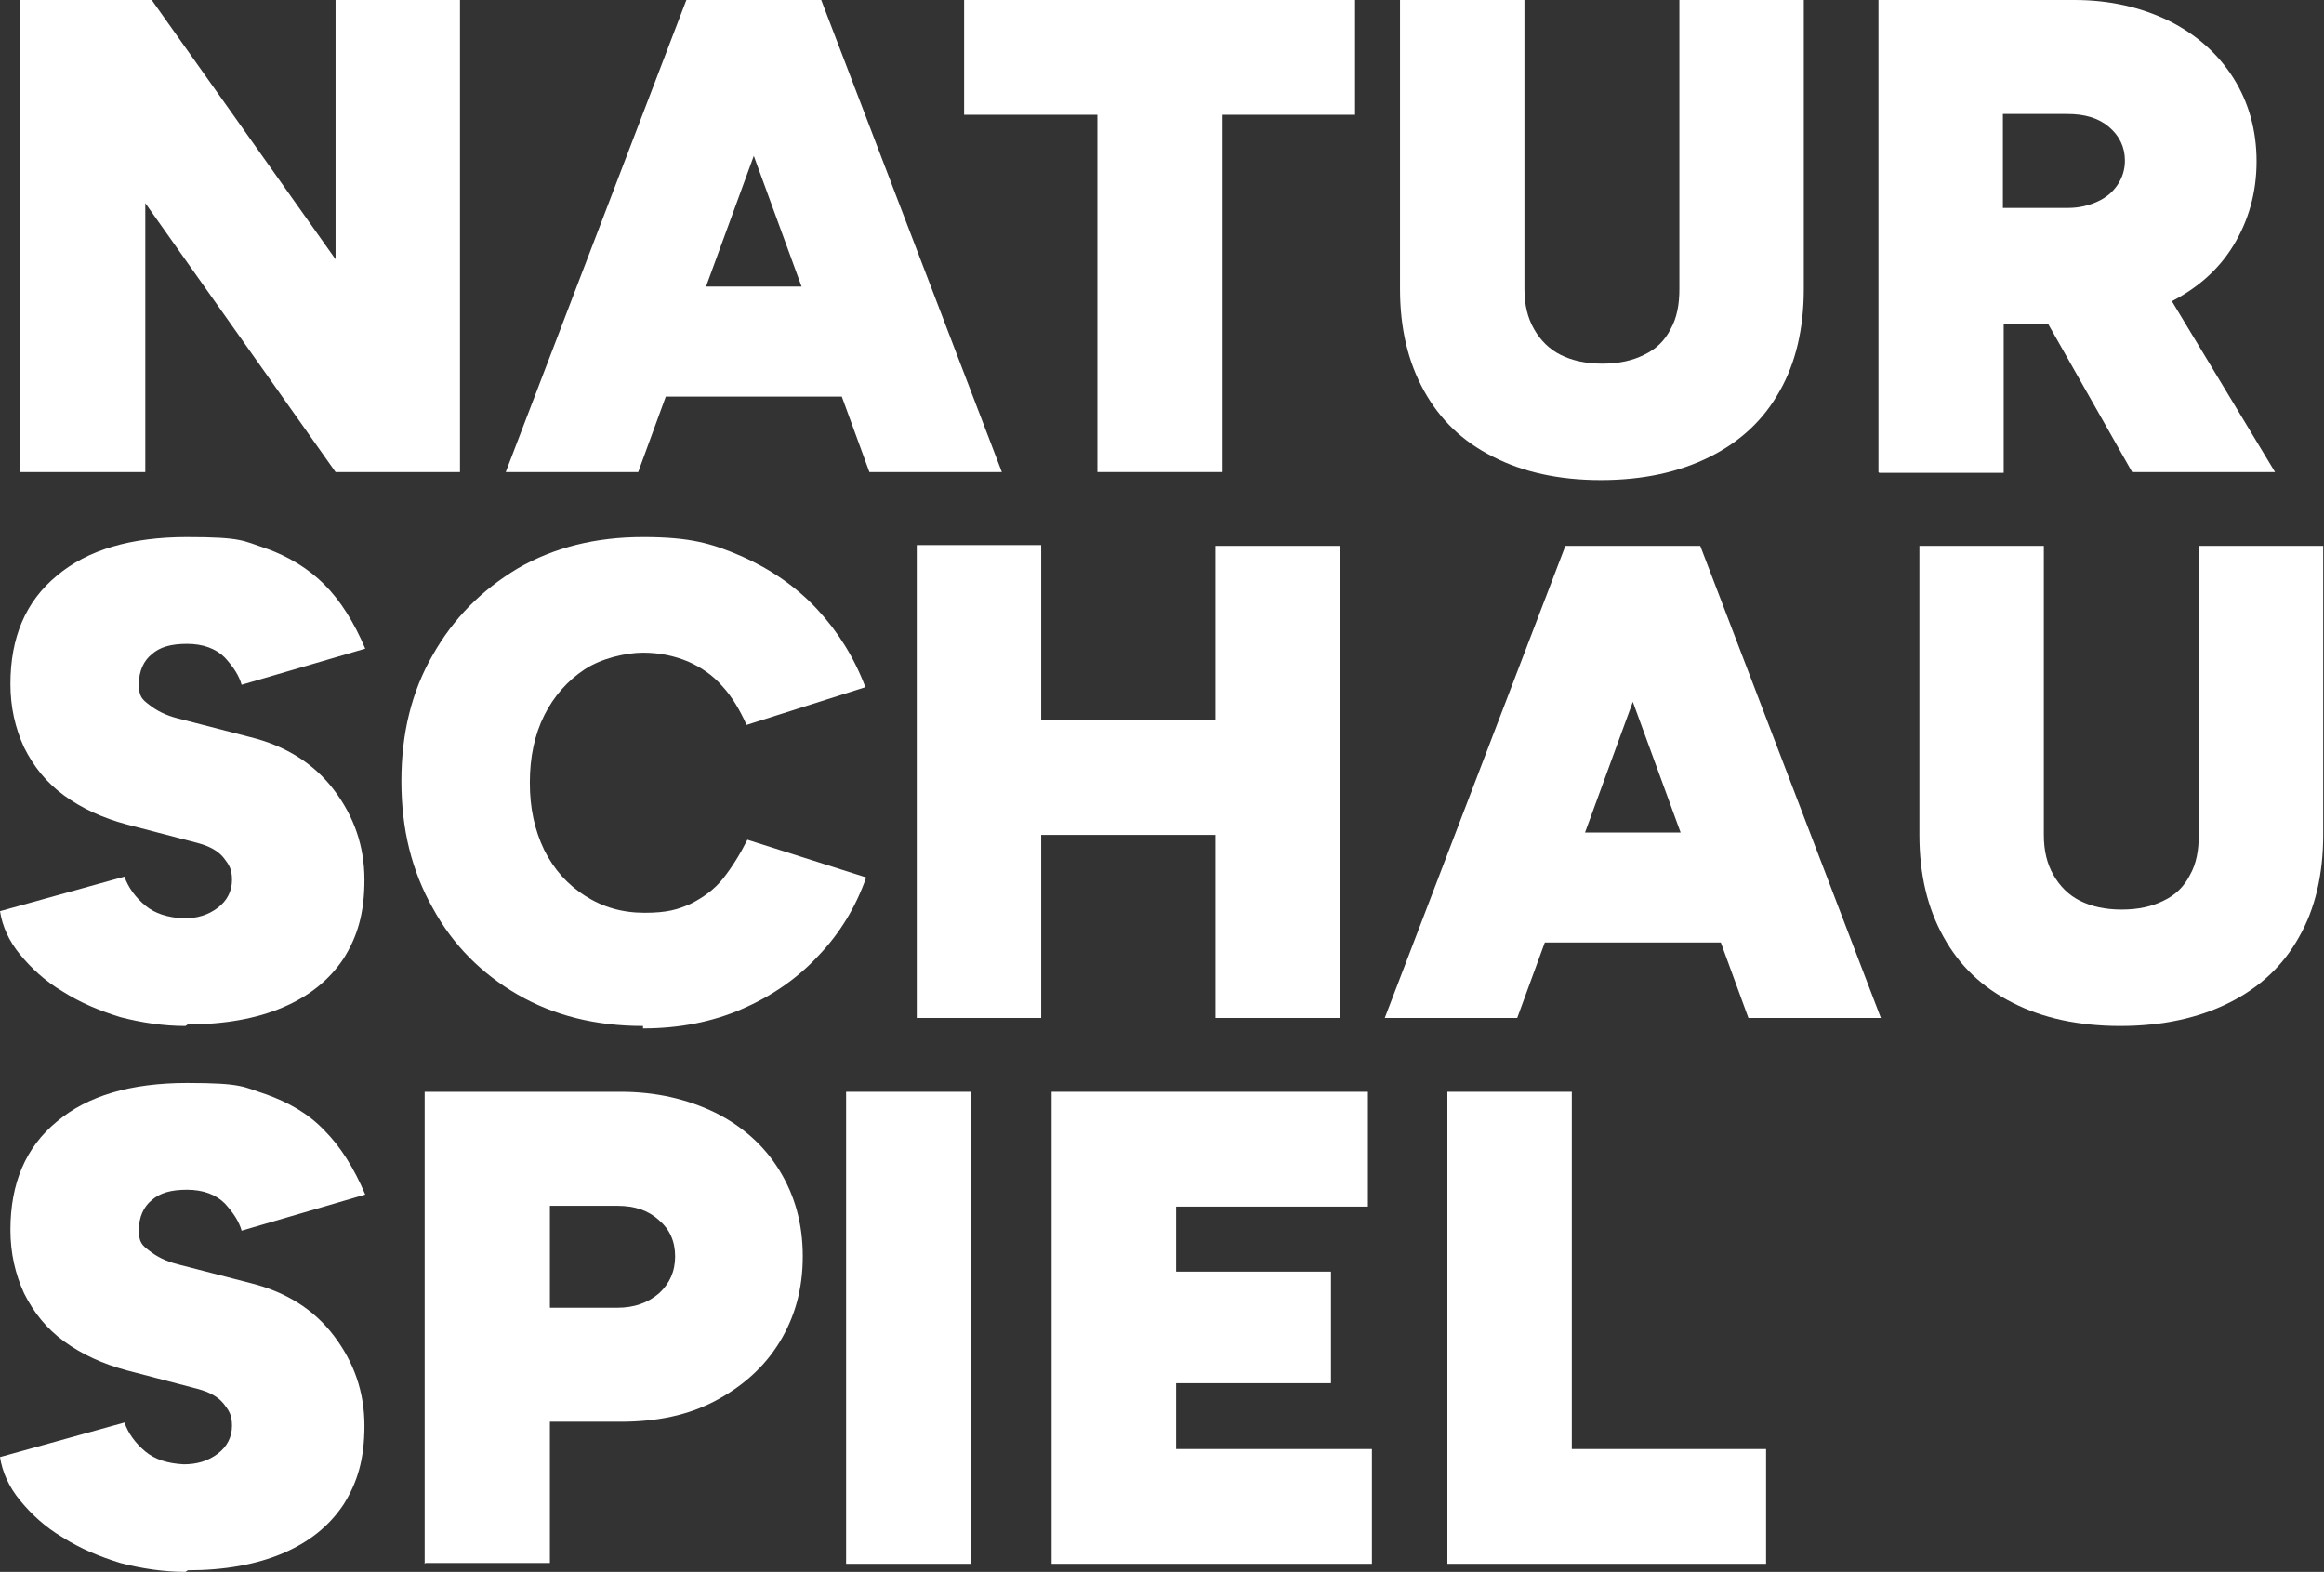
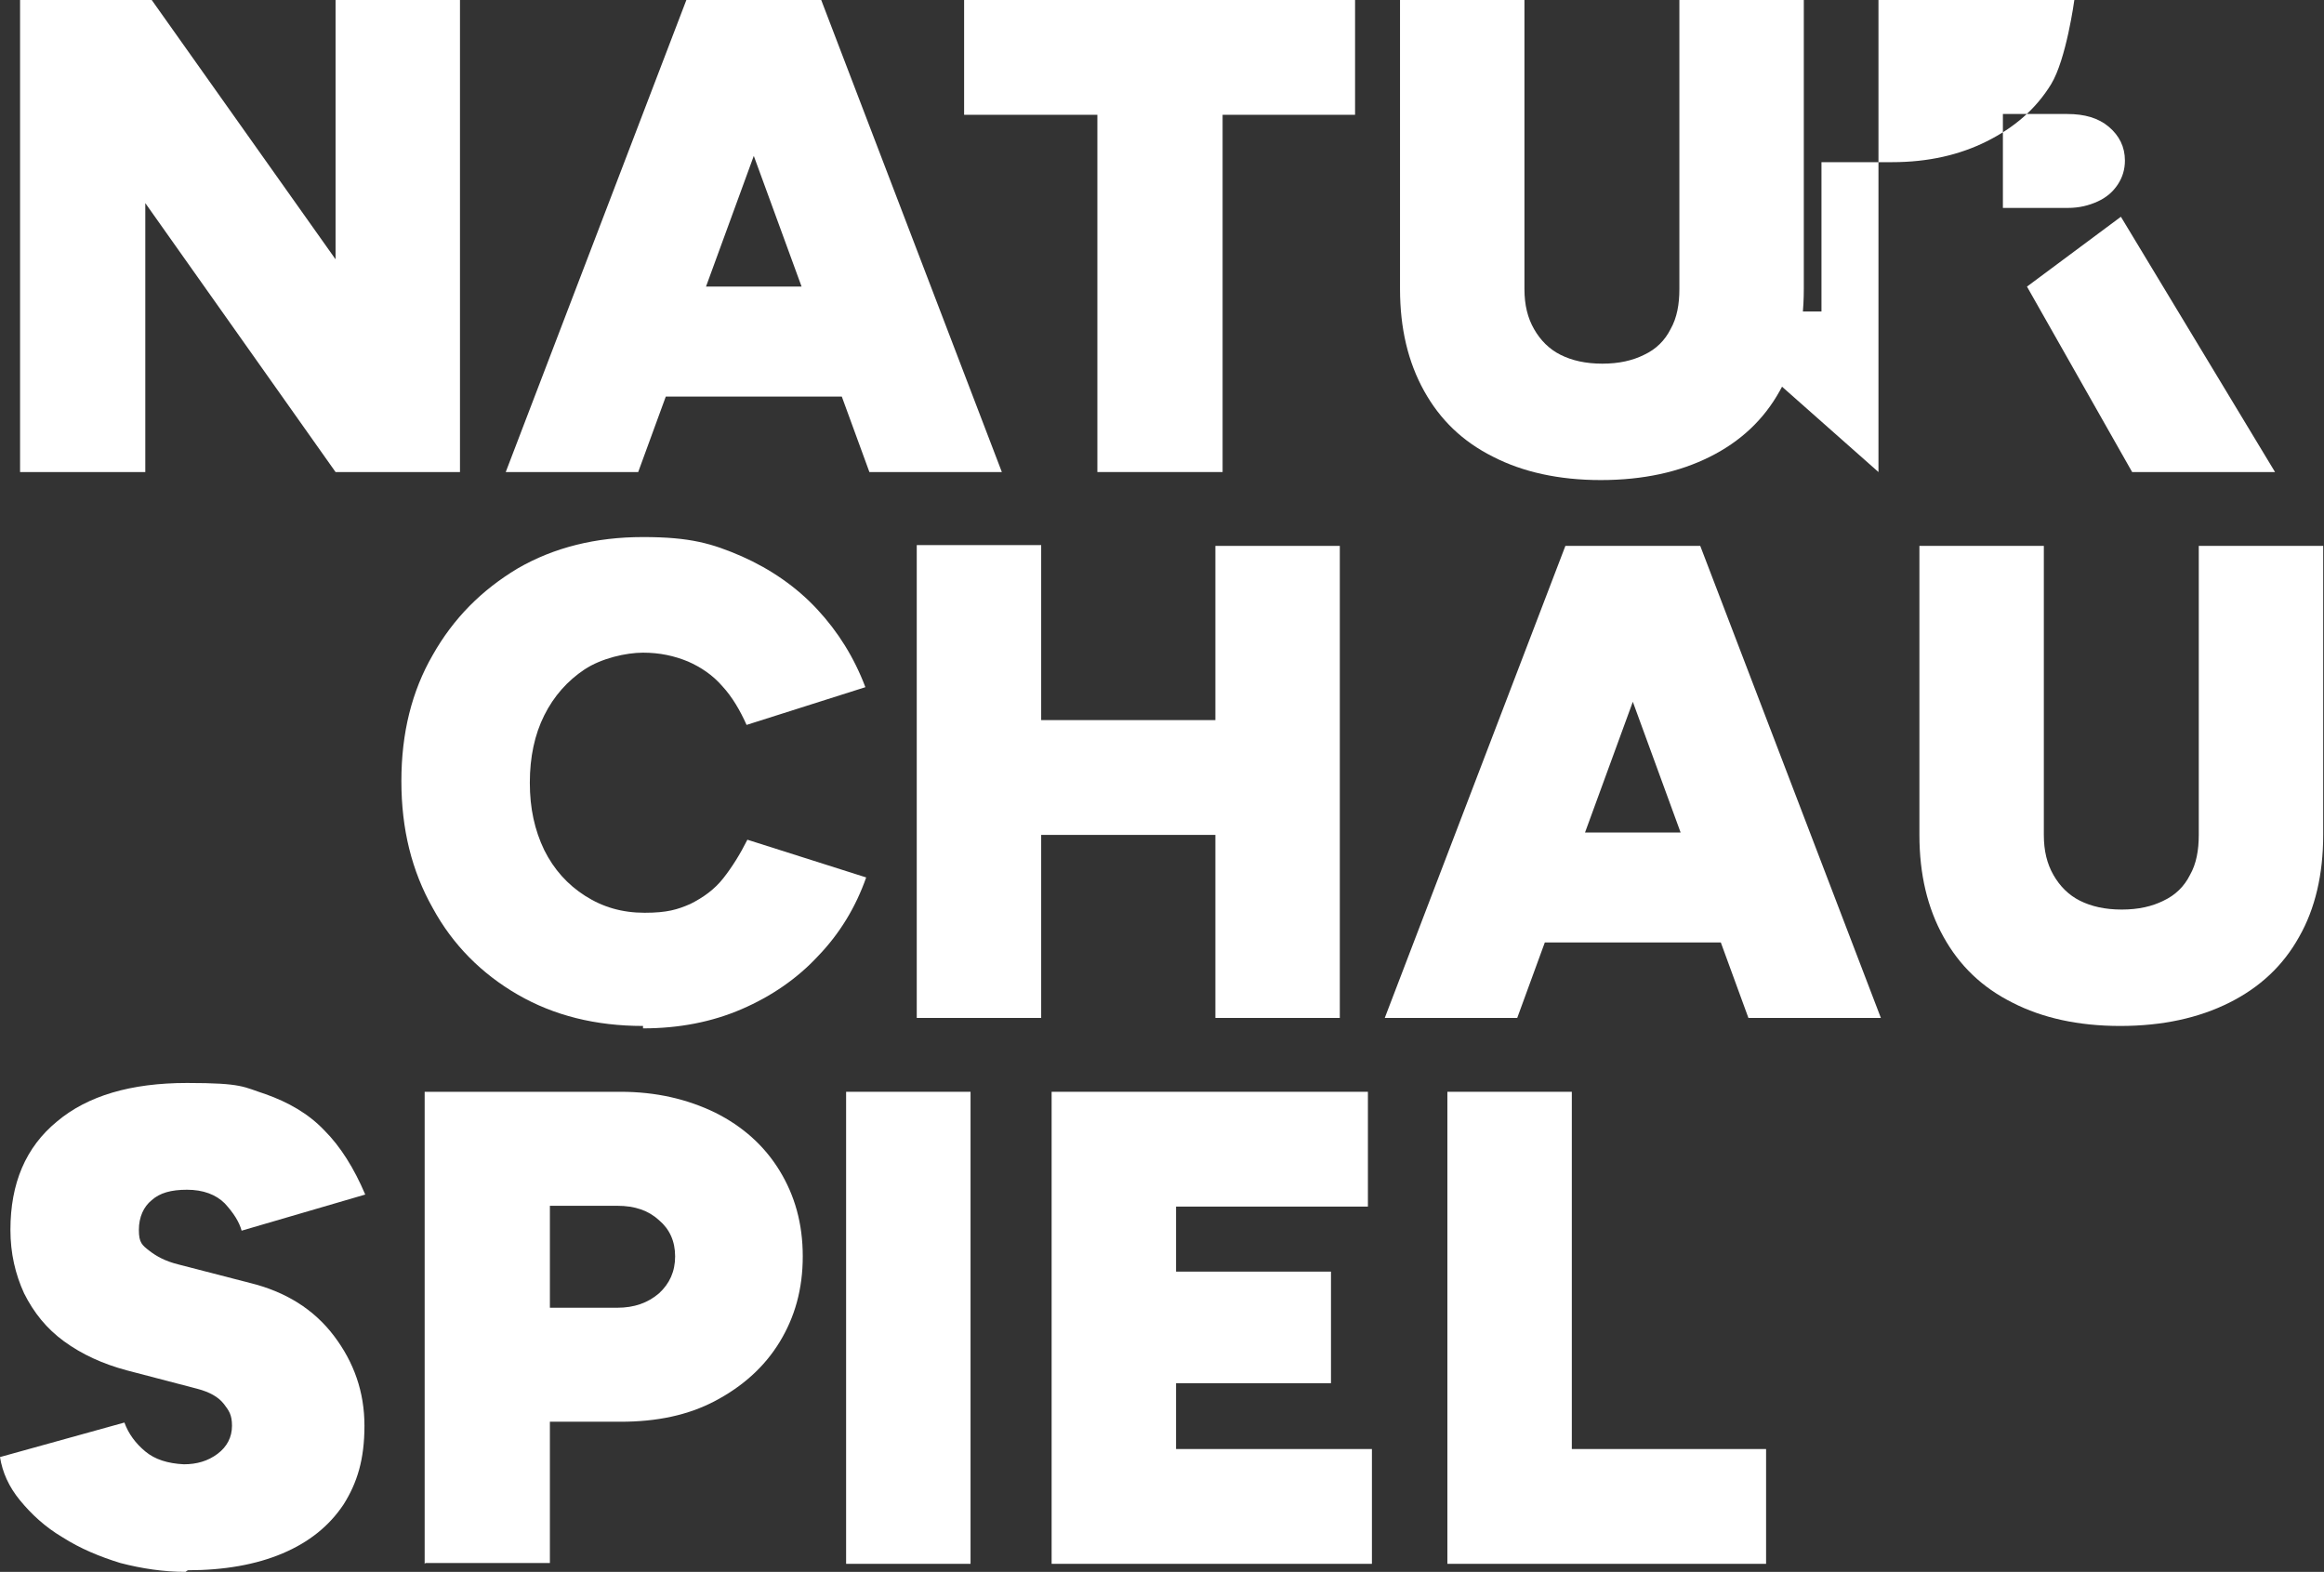
<svg xmlns="http://www.w3.org/2000/svg" id="Ebene_1" version="1.1" viewBox="0 0 289.5 195.8">
  <rect x="0" y="0" width="289.5" height="195.8" fill="#333333" stroke="none" />
  <defs>
    <style>
      .st0 {
        isolation: isolate;
      }

      .st1 {
        fill: #fff;
      }
    </style>
  </defs>
  <g id="NATUR_SCHAU_SPIEL" class="st0">
    <g class="st0">
      <path class="st1" d="M2.5,58.8V0h16.4l22.9,32.3V0h15.5v58.8h-15.5L18.1,25.3v33.5H2.5Z" />
      <path class="st1" d="M63,58.8L85.5,0h15.5l-21.5,58.8h-16.5ZM73.6,49.4v-13.7h40.7v13.7h-40.7ZM108.3,58.8L86.8,0h15.5l22.5,58.8h-16.5Z" />
      <path class="st1" d="M136.7,58.8V14.3h-16.6V0h48.7v14.3h-16.5v44.5h-15.5Z" />
      <path class="st1" d="M199.4,59.8c-5.2,0-9.7-1-13.4-2.9-3.8-1.9-6.6-4.6-8.6-8.2-2-3.6-3-7.8-3-12.7V0h15.5v36c0,2,.4,3.6,1.2,5,.8,1.4,1.9,2.5,3.3,3.2,1.4.7,3.1,1.1,5.2,1.1s3.8-.4,5.2-1.1c1.5-.7,2.6-1.8,3.3-3.2.8-1.4,1.1-3.1,1.1-5V0h15.5v36c0,4.9-1,9.2-3,12.7-2,3.6-4.9,6.3-8.7,8.2-3.8,1.9-8.3,2.9-13.6,2.9Z" />
-       <path class="st1" d="M234,58.8V0h24.4c4.4,0,8.3.9,11.8,2.6,3.4,1.7,6.1,4.1,8,7.1,1.9,3,2.9,6.5,2.9,10.4s-1,7.4-2.9,10.5c-1.9,3.1-4.6,5.4-8,7.1-3.4,1.7-7.3,2.6-11.8,2.6h-8.8v18.6h-15.5ZM249.6,25.9h8c1.4,0,2.6-.3,3.7-.8,1.1-.5,1.9-1.2,2.5-2.1.6-.9.9-1.9.9-3,0-1.7-.7-3.1-2-4.2-1.3-1.1-3-1.6-5.2-1.6h-8v11.7ZM265.6,58.8l-13.1-23.1,11.7-8.7,19.2,31.8h-17.8Z" />
+       <path class="st1" d="M234,58.8V0h24.4s-1,7.4-2.9,10.5c-1.9,3.1-4.6,5.4-8,7.1-3.4,1.7-7.3,2.6-11.8,2.6h-8.8v18.6h-15.5ZM249.6,25.9h8c1.4,0,2.6-.3,3.7-.8,1.1-.5,1.9-1.2,2.5-2.1.6-.9.9-1.9.9-3,0-1.7-.7-3.1-2-4.2-1.3-1.1-3-1.6-5.2-1.6h-8v11.7ZM265.6,58.8l-13.1-23.1,11.7-8.7,19.2,31.8h-17.8Z" />
    </g>
    <g class="st0">
-       <path class="st1" d="M23.1,127.8c-2.7,0-5.4-.4-8.1-1.1-2.6-.8-5-1.8-7.2-3.2-2.2-1.3-3.9-2.9-5.3-4.6-1.4-1.7-2.2-3.5-2.5-5.4l15.5-4.3c.5,1.4,1.4,2.6,2.6,3.6,1.2,1,2.8,1.5,4.8,1.6,1.6,0,3-.4,4.2-1.3,1.2-.9,1.8-2.1,1.8-3.5s-.4-1.9-1-2.7c-.7-.9-1.8-1.5-3.3-1.9l-8.8-2.3c-3-.8-5.6-2-7.8-3.6-2.2-1.6-3.8-3.6-5-6-1.1-2.4-1.7-5-1.7-7.9,0-5.8,1.9-10.3,5.8-13.5,3.8-3.2,9.2-4.8,16.2-4.8s7,.5,9.8,1.4c2.8,1,5.3,2.5,7.3,4.5,2,2,3.7,4.7,5.1,8l-15.4,4.5c-.3-1.1-1-2.2-2.1-3.4-1.1-1.1-2.7-1.7-4.7-1.7s-3.4.4-4.4,1.3c-1,.8-1.6,2.1-1.6,3.7s.4,1.9,1.3,2.6,2,1.3,3.6,1.7l8.9,2.3c4.5,1.1,8,3.3,10.5,6.6s3.8,7,3.8,11.2-.9,7.1-2.6,9.8c-1.8,2.7-4.3,4.7-7.6,6.1-3.3,1.4-7.3,2.1-11.8,2.1Z" />
      <path class="st1" d="M80.1,127.8c-5.9,0-11.1-1.3-15.6-3.9-4.5-2.6-8.1-6.2-10.6-10.8-2.6-4.6-3.9-9.8-3.9-15.8s1.3-11.2,3.9-15.7c2.6-4.6,6.1-8.1,10.6-10.8,4.5-2.6,9.7-3.9,15.6-3.9s8.6.8,12.3,2.4c3.6,1.6,6.8,3.8,9.4,6.6,2.6,2.8,4.6,6,6,9.7l-14.8,4.7c-.8-1.8-1.8-3.5-3-4.8-1.2-1.4-2.7-2.4-4.3-3.1-1.7-.7-3.5-1.1-5.6-1.1s-5.2.7-7.3,2.1c-2.1,1.4-3.8,3.3-5,5.7-1.2,2.4-1.8,5.2-1.8,8.4s.6,5.9,1.8,8.4c1.2,2.4,2.9,4.3,5.1,5.7,2.2,1.4,4.6,2.1,7.4,2.1s4.1-.4,5.7-1.1c1.6-.8,3-1.8,4.1-3.2,1.1-1.4,2.1-3,3-4.8l14.8,4.7c-1.3,3.7-3.3,7-6,9.8-2.6,2.8-5.8,5-9.5,6.6s-7.8,2.4-12.3,2.4Z" />
      <path class="st1" d="M114.2,126.8v-58.9h15.5v58.9h-15.5ZM124.8,104v-14.3h35.6v14.3h-35.6ZM151.4,126.8v-58.8h15.5v58.8h-15.5Z" />
      <path class="st1" d="M172.5,126.8l22.5-58.8h15.5l-21.5,58.8h-16.5ZM183.1,117.4v-13.7h40.7v13.7h-40.7ZM217.8,126.8l-21.5-58.8h15.5l22.5,58.8h-16.5Z" />
      <path class="st1" d="M264.1,127.8c-5.2,0-9.7-1-13.4-2.9-3.8-1.9-6.6-4.6-8.6-8.2-2-3.6-3-7.8-3-12.7v-36h15.5v36c0,2,.4,3.6,1.2,5,.8,1.4,1.9,2.5,3.3,3.2,1.4.7,3.1,1.1,5.2,1.1s3.8-.4,5.2-1.1c1.5-.7,2.6-1.8,3.3-3.2.8-1.4,1.1-3.1,1.1-5v-36h15.5v36c0,4.9-1,9.2-3,12.7-2,3.6-4.9,6.3-8.7,8.2-3.8,1.9-8.3,2.9-13.6,2.9Z" />
    </g>
    <g class="st0">
      <path class="st1" d="M23.1,195.8c-2.7,0-5.4-.4-8.1-1.1-2.6-.8-5-1.8-7.2-3.2-2.2-1.3-3.9-2.9-5.3-4.6-1.4-1.7-2.2-3.5-2.5-5.4l15.5-4.3c.5,1.4,1.4,2.6,2.6,3.6,1.2,1,2.8,1.5,4.8,1.6,1.6,0,3-.4,4.2-1.3,1.2-.9,1.8-2.1,1.8-3.5s-.4-1.9-1-2.7c-.7-.9-1.8-1.5-3.3-1.9l-8.8-2.3c-3-.8-5.6-2-7.8-3.6-2.2-1.6-3.8-3.6-5-6-1.1-2.4-1.7-5-1.7-7.9,0-5.8,1.9-10.3,5.8-13.5,3.8-3.2,9.2-4.8,16.2-4.8s7,.5,9.8,1.4c2.8,1,5.3,2.4,7.3,4.5,2,2,3.7,4.7,5.1,8l-15.4,4.5c-.3-1.1-1-2.2-2.1-3.4-1.1-1.1-2.7-1.7-4.7-1.7s-3.4.4-4.4,1.3c-1,.8-1.6,2.1-1.6,3.7s.4,1.9,1.3,2.6,2,1.3,3.6,1.7l8.9,2.3c4.5,1.1,8,3.3,10.5,6.6s3.8,7,3.8,11.2-.9,7.1-2.6,9.8c-1.8,2.7-4.3,4.7-7.6,6.1-3.3,1.4-7.3,2.1-11.8,2.1Z" />
      <path class="st1" d="M52.9,194.8v-58.8h24.4c4.4,0,8.3.9,11.8,2.6,3.4,1.7,6.1,4.1,8,7.2,1.9,3.1,2.9,6.6,2.9,10.7s-1,7.6-2.9,10.7c-1.9,3.1-4.6,5.5-8,7.3-3.4,1.8-7.3,2.6-11.8,2.6h-8.8v17.6h-15.5ZM68.5,162.9h8.4c2.1,0,3.8-.6,5.2-1.8,1.3-1.2,2-2.7,2-4.6s-.7-3.4-2-4.5c-1.3-1.2-3-1.8-5.2-1.8h-8.4v12.7Z" />
      <path class="st1" d="M105.4,194.8v-58.8h15.5v58.8h-15.5Z" />
      <path class="st1" d="M131,194.8v-58.8h39.4v14.3h-23.9v8.1h19.3v13.9h-19.3v8.2h24.4v14.3h-40Z" />
      <path class="st1" d="M180.3,194.8v-58.8h15.5v44.5h24.2v14.3h-39.7Z" />
    </g>
  </g>
</svg>